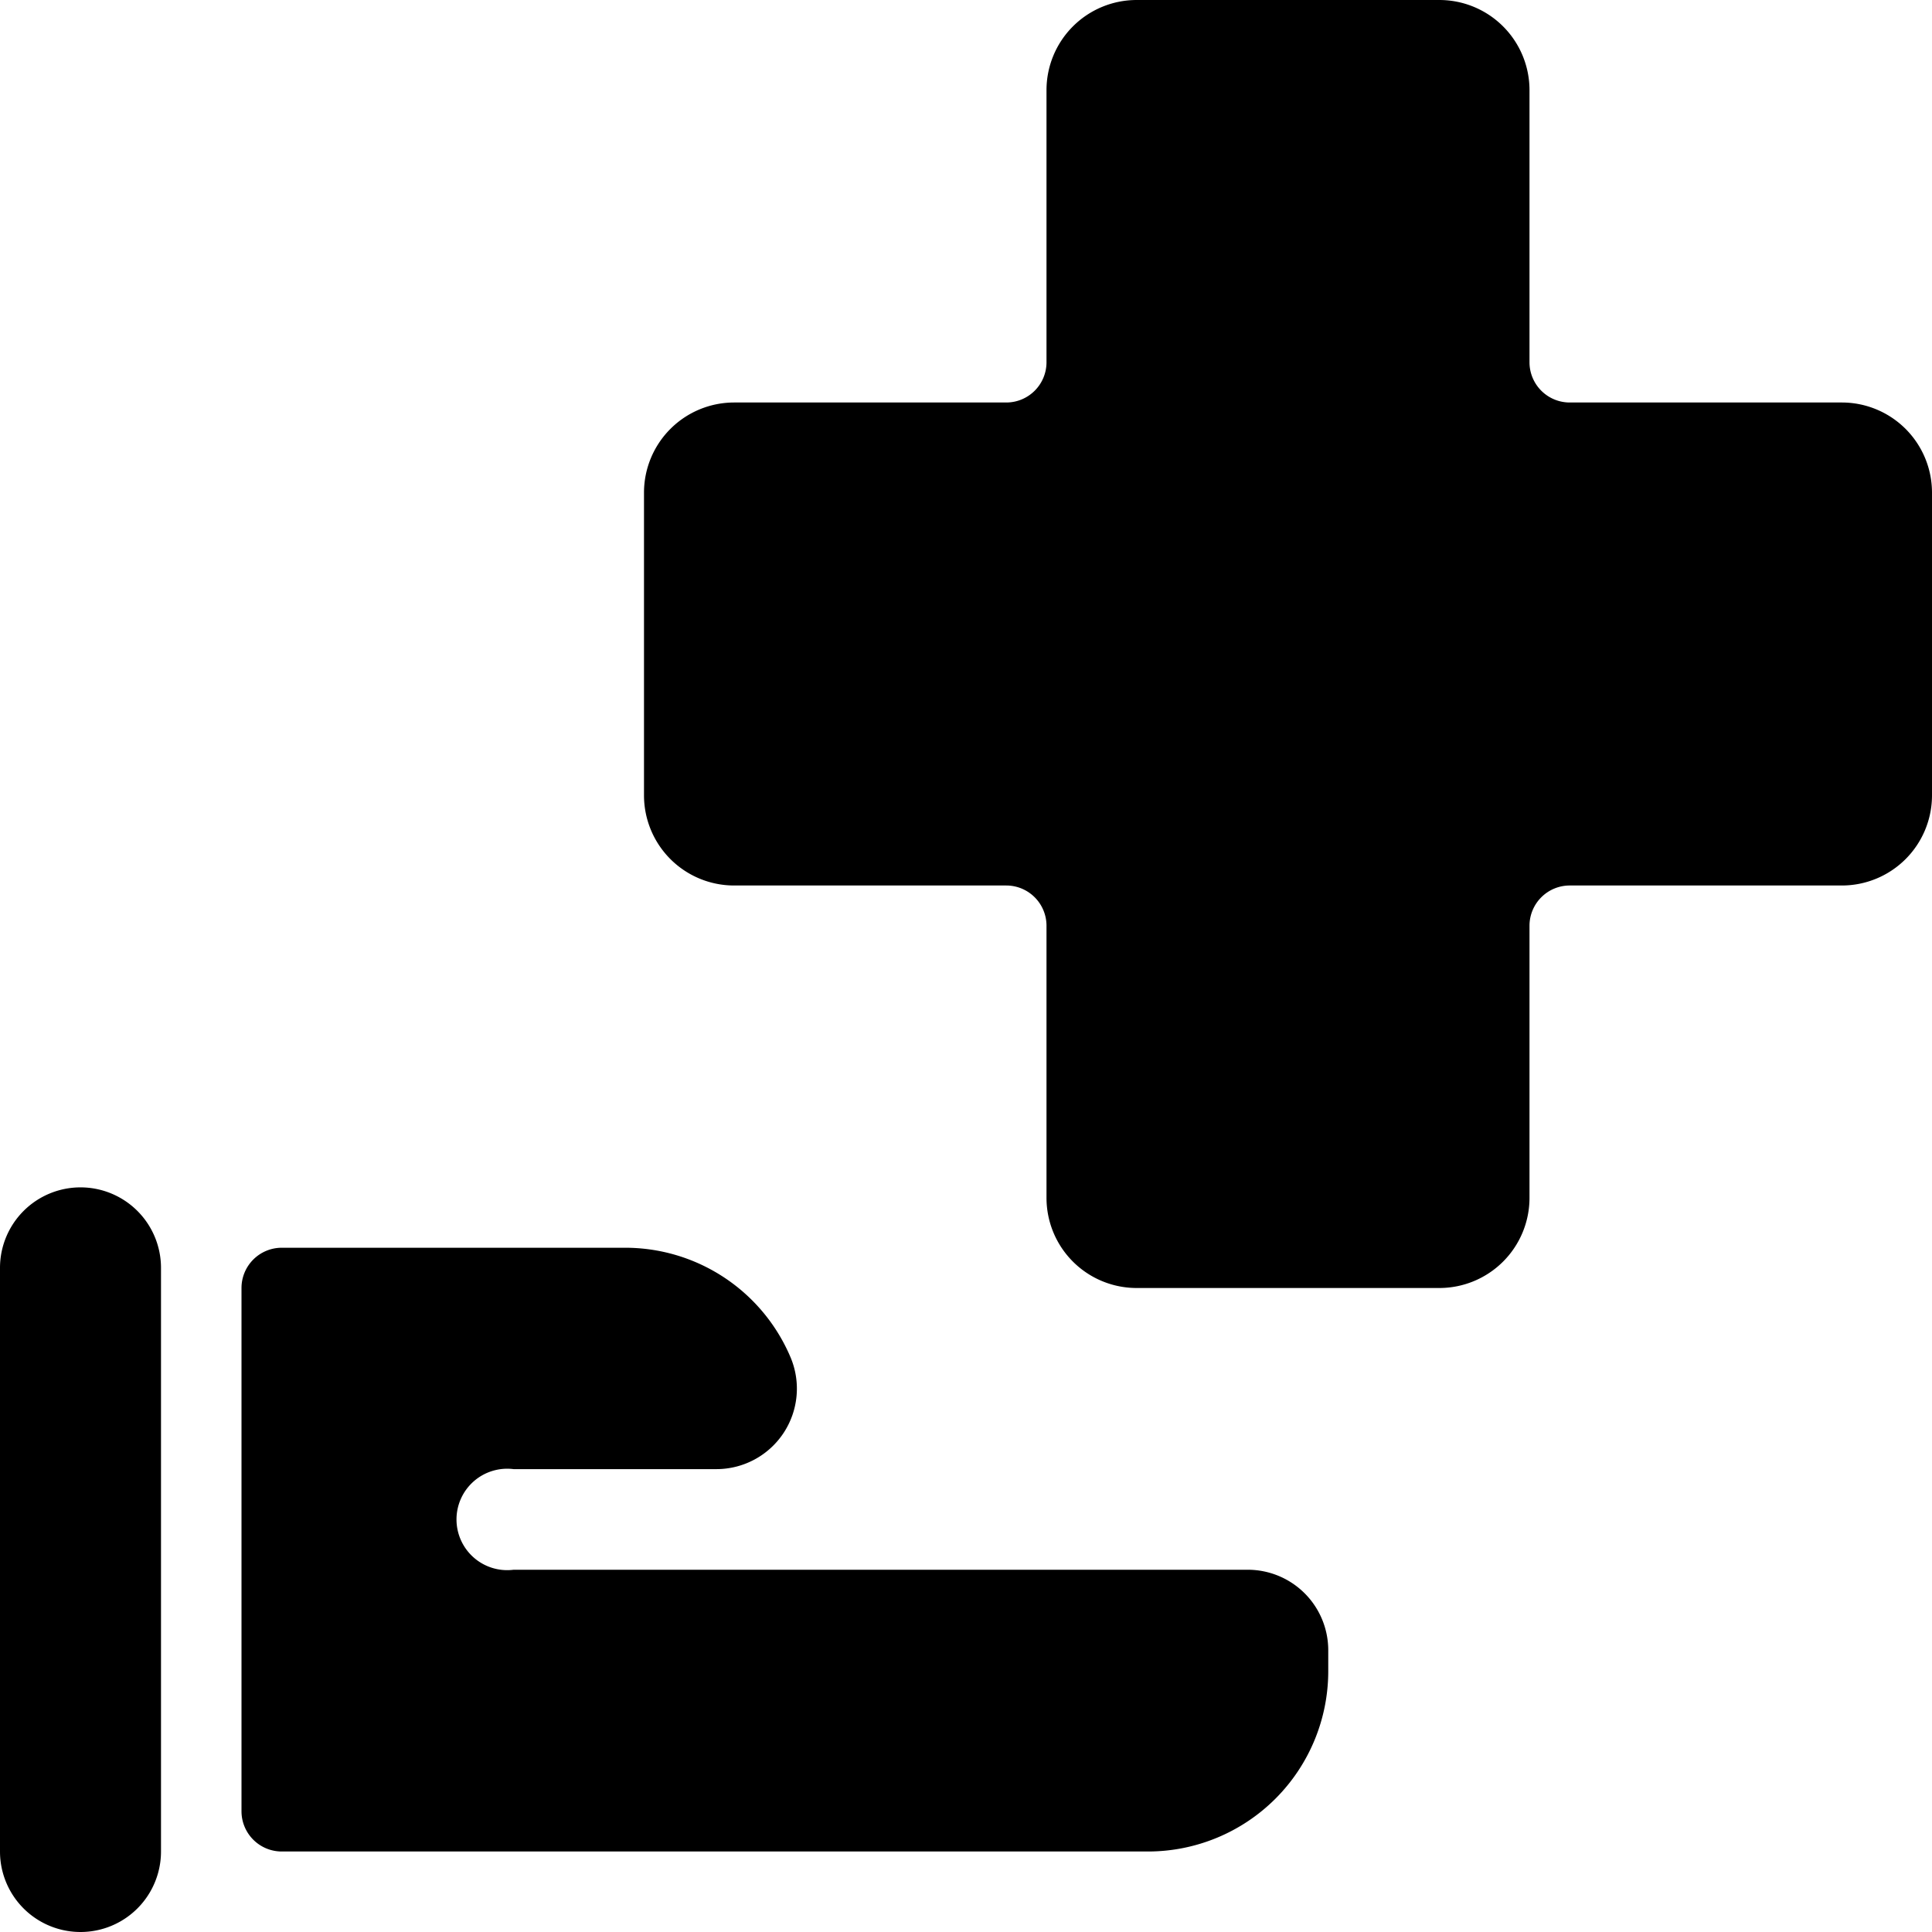
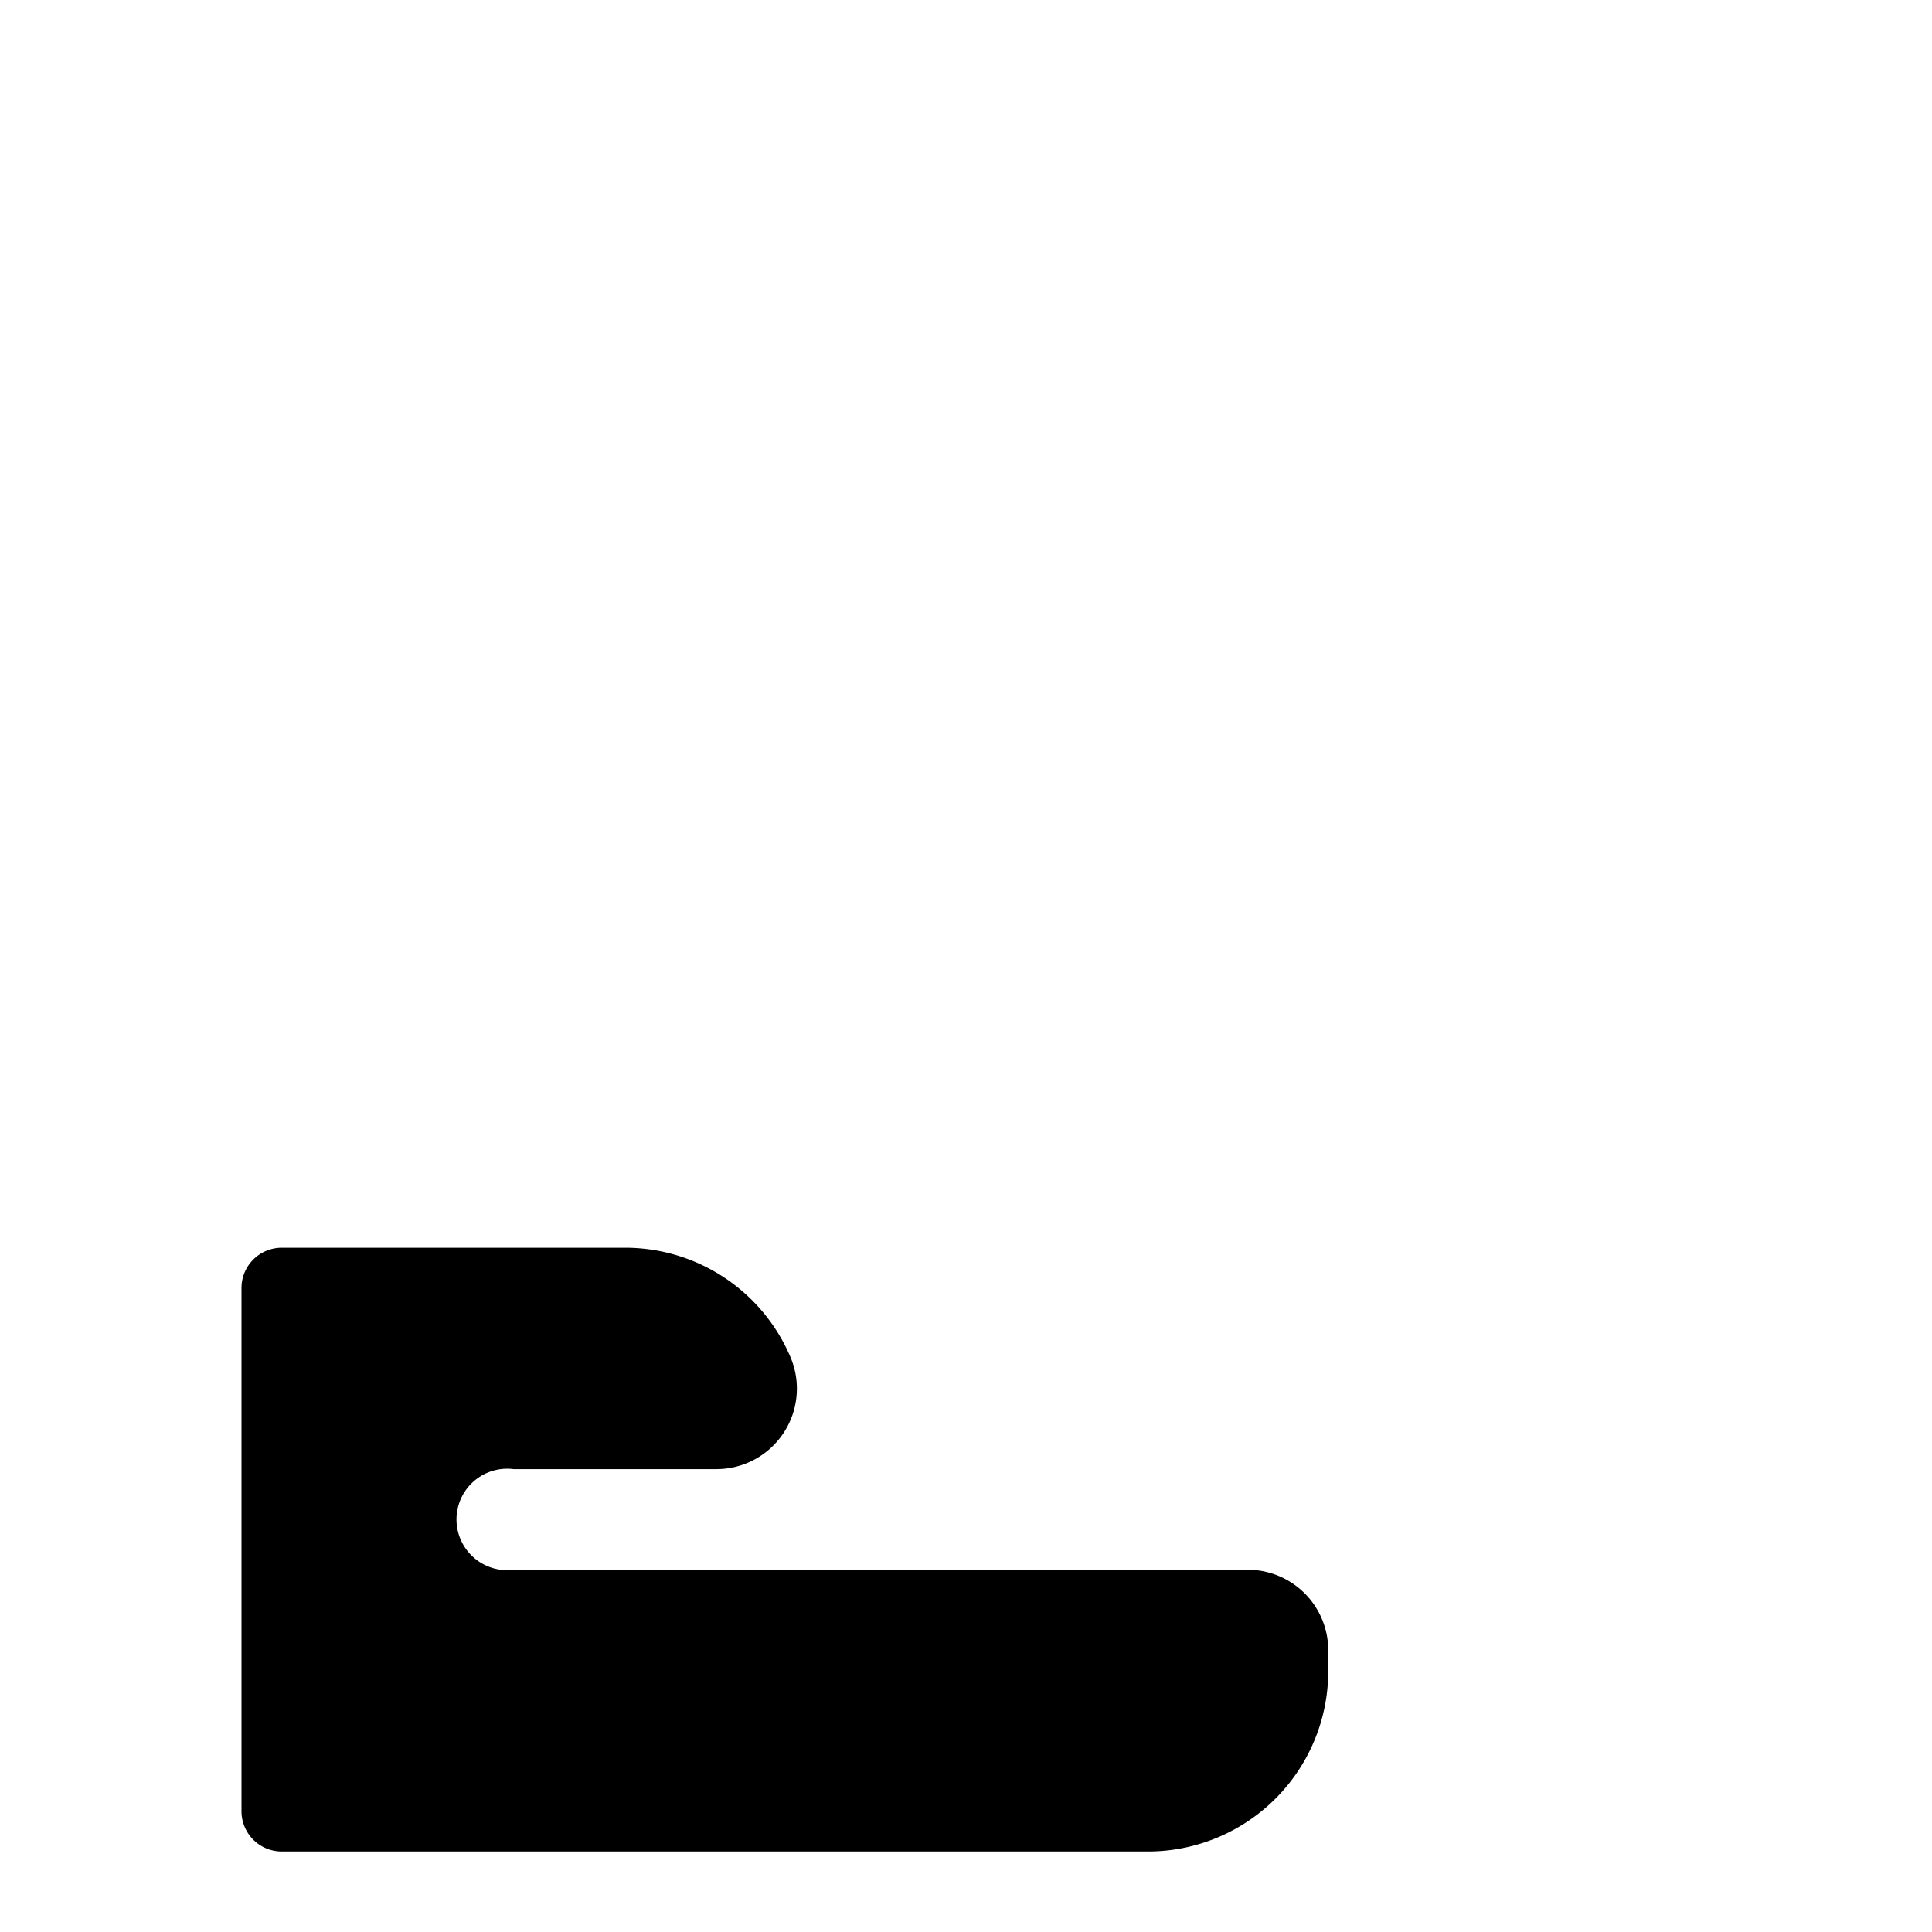
<svg xmlns="http://www.w3.org/2000/svg" viewBox="0 0 24 24">
  <g>
-     <path d="M24 6.12A1.12 1.12 0 0 0 22.88 5H19.5a0.5 0.5 0 0 1 -0.5 -0.5V1.12A1.12 1.12 0 0 0 17.88 0h-3.76A1.12 1.12 0 0 0 13 1.12V4.5a0.5 0.5 0 0 1 -0.5 0.5H9.12A1.12 1.12 0 0 0 8 6.12v3.76A1.12 1.12 0 0 0 9.12 11h3.38a0.5 0.5 0 0 1 0.5 0.5v3.38A1.12 1.12 0 0 0 14.12 16h3.76A1.12 1.12 0 0 0 19 14.88V11.5a0.5 0.5 0 0 1 0.5 -0.5h3.38A1.12 1.12 0 0 0 24 9.88Z" fill="#000000" stroke-width="1" />
-     <path d="M1 14.75a1 1 0 0 0 -1 1V23a1 1 0 0 0 2 0v-7.25a1 1 0 0 0 -1 -1Z" fill="#000000" stroke-width="1" />
    <path d="M15.5 19.5H6.38a0.63 0.63 0 1 1 0 -1.25H8.9a1 1 0 0 0 0.92 -1.39 2.23 2.23 0 0 0 -2.06 -1.36H3.5a0.5 0.5 0 0 0 -0.5 0.5v6.5a0.5 0.5 0 0 0 0.5 0.5h10.76a2.24 2.24 0 0 0 2.24 -2.24v-0.26a1 1 0 0 0 -1 -1Z" fill="#000000" stroke-width="1" />
  </g>
</svg>